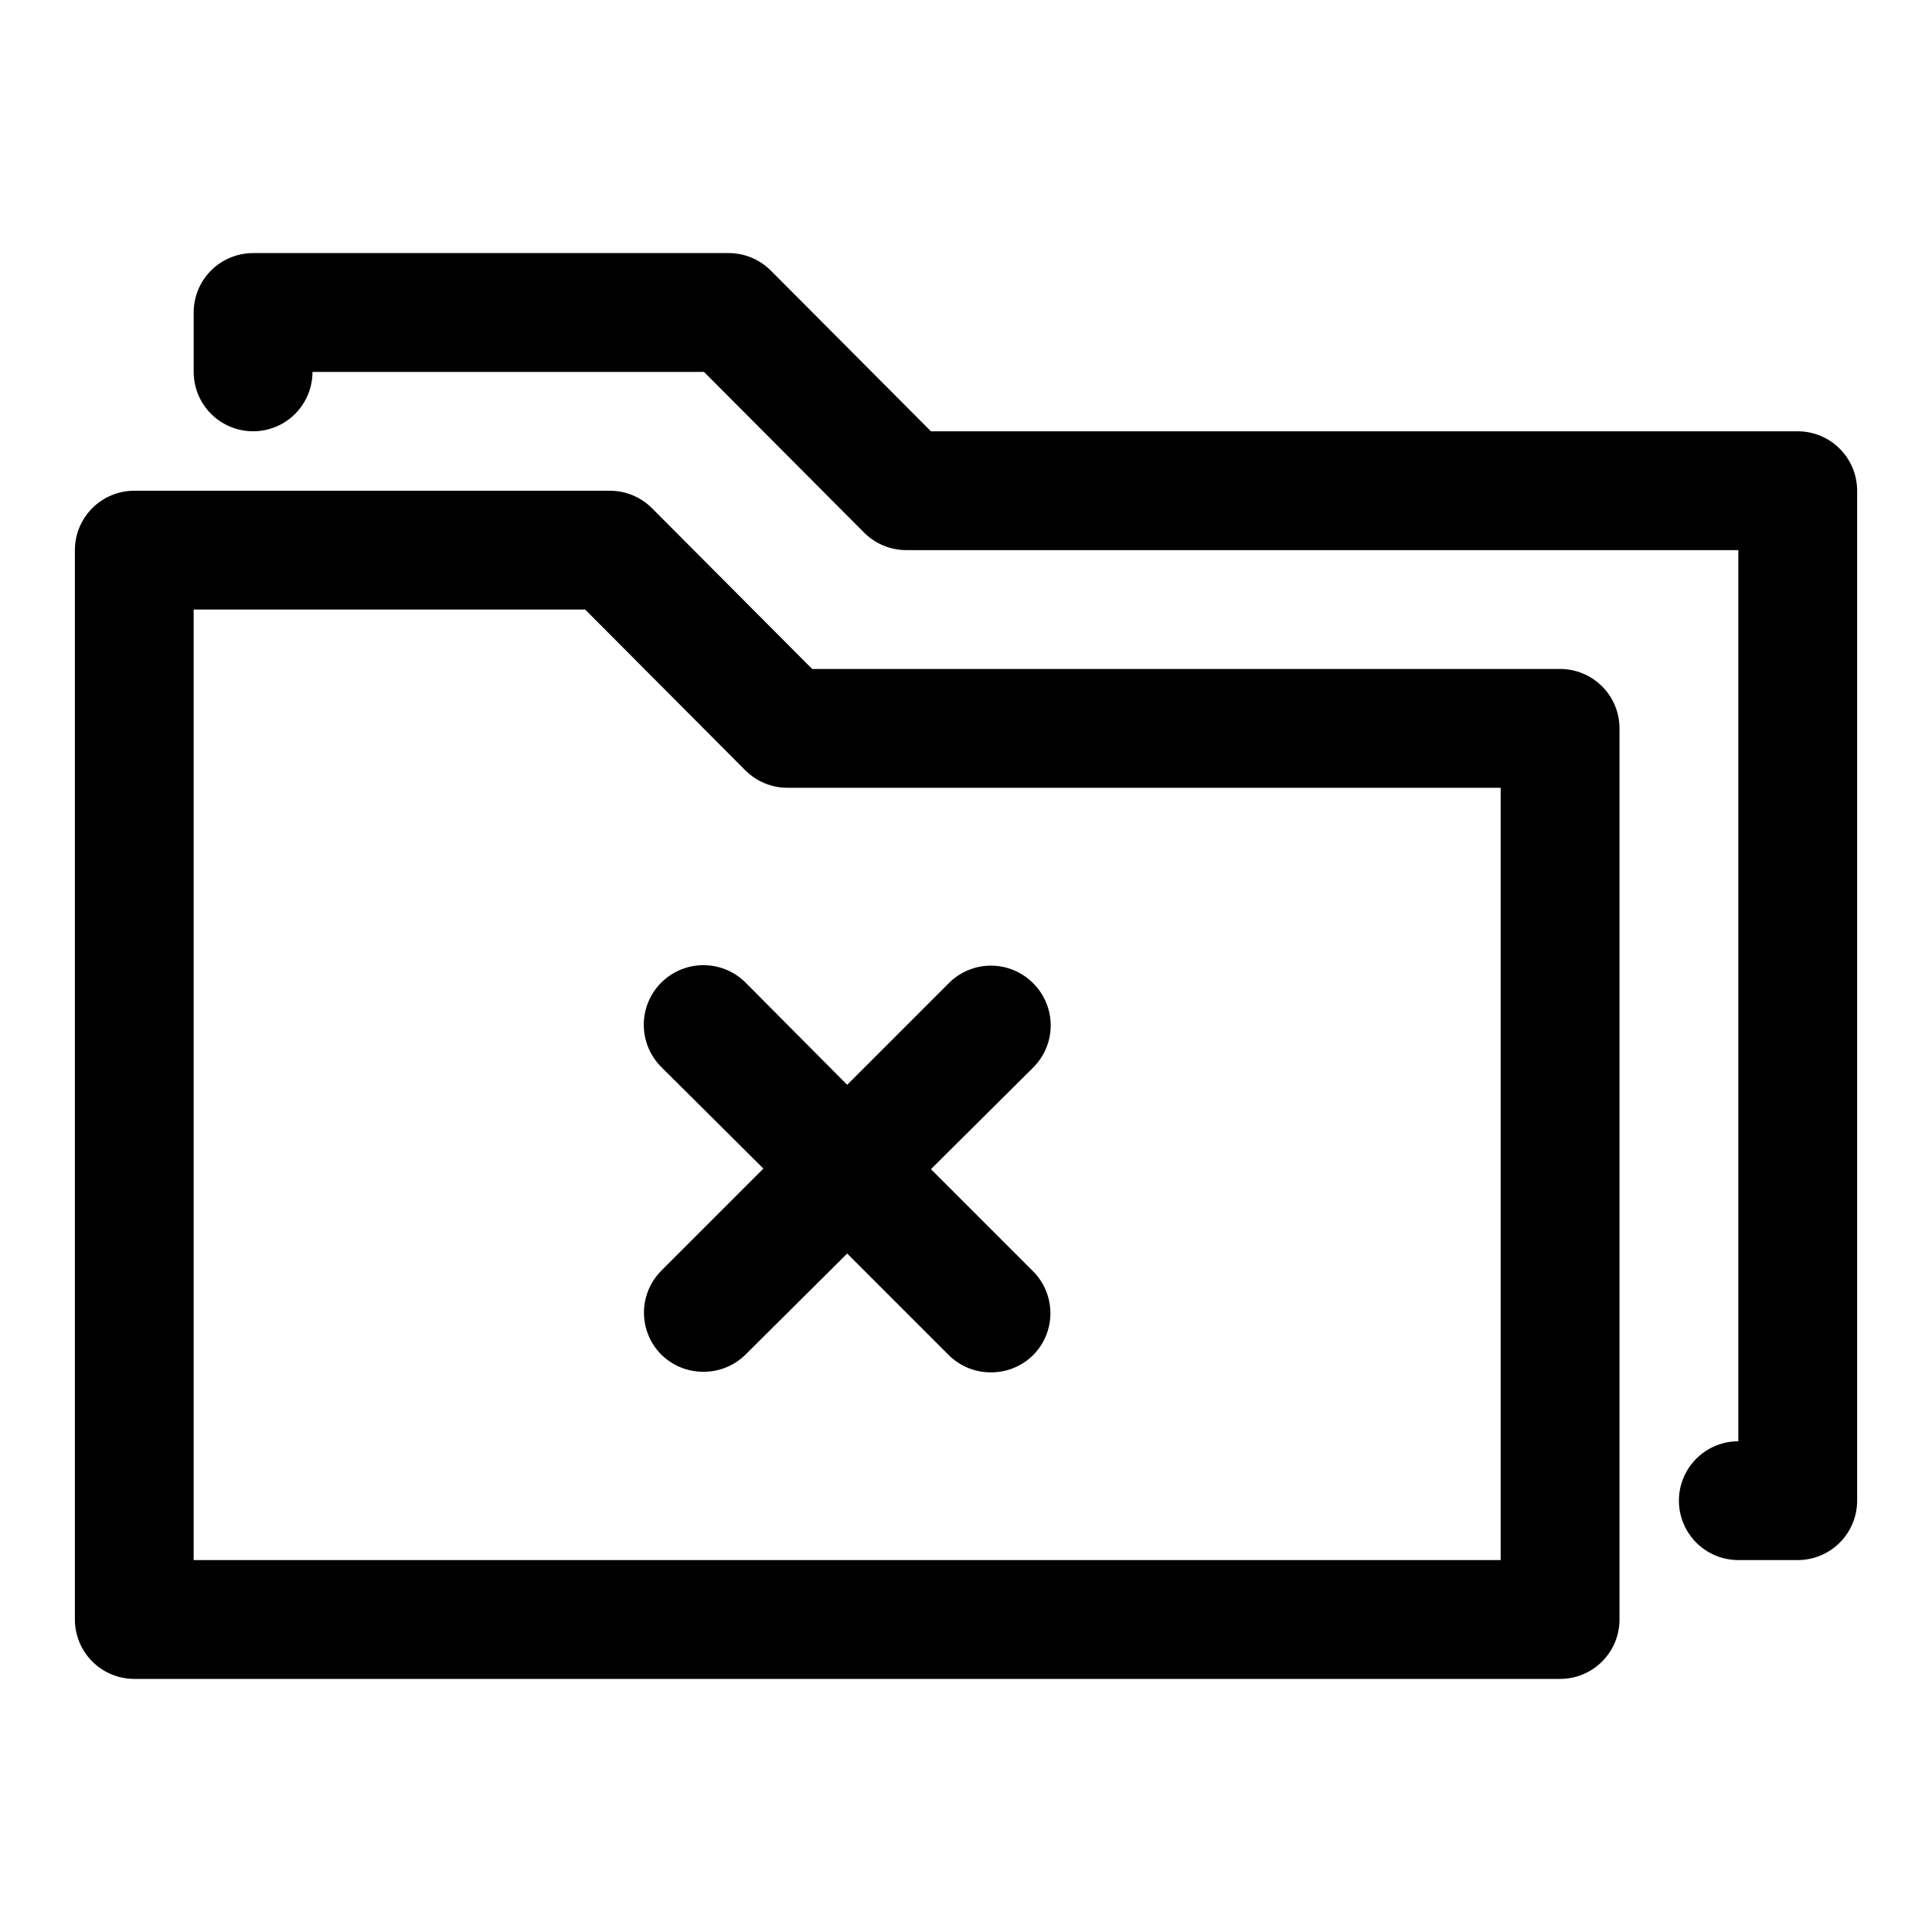
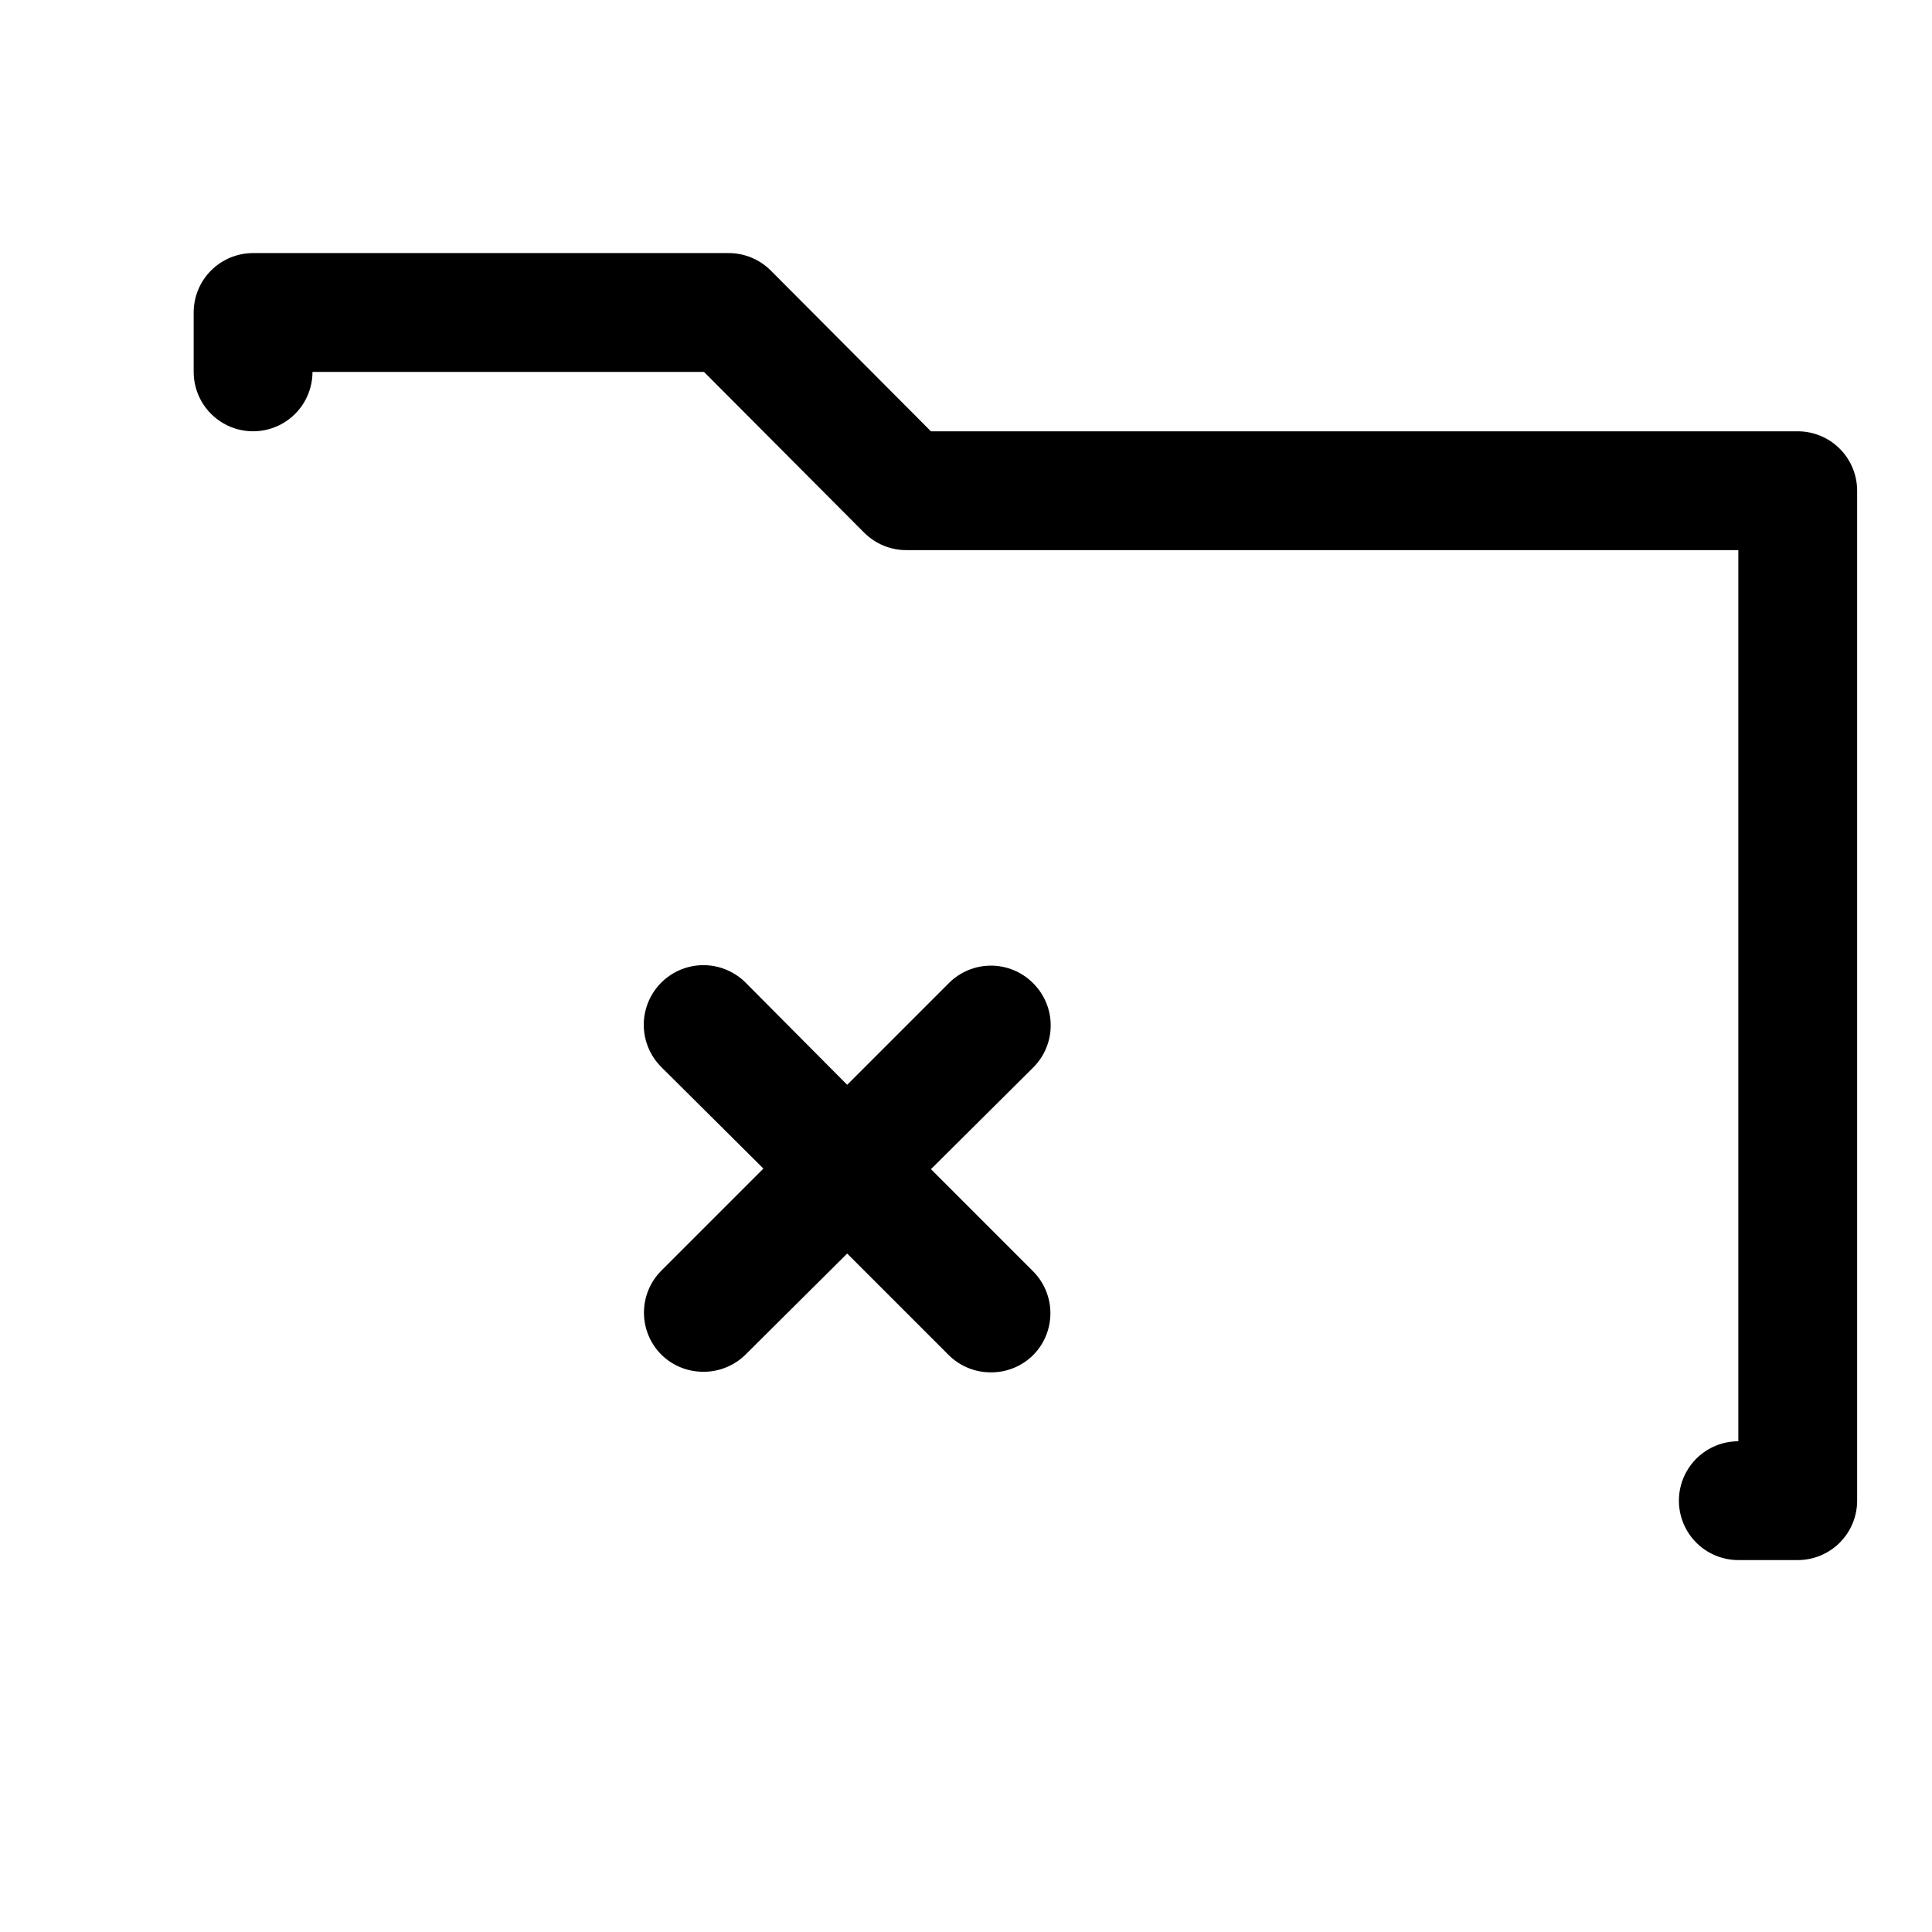
<svg xmlns="http://www.w3.org/2000/svg" fill="#000000" width="800px" height="800px" version="1.1" viewBox="144 144 512 512">
  <g>
-     <path d="m179.58 588.93h377.86c4.176 0 8.18-1.656 11.133-4.609 2.953-2.953 4.613-6.957 4.613-11.133v-236.16c0-4.176-1.66-8.18-4.613-11.133-2.953-2.953-6.957-4.613-11.133-4.613h-198.21l-42.508-42.668-0.004 0.004c-2.969-2.949-6.992-4.59-11.176-4.566h-125.95c-4.176 0-8.18 1.656-11.133 4.609s-4.613 6.957-4.613 11.133v283.39c0 4.176 1.66 8.18 4.613 11.133s6.957 4.609 11.133 4.609zm15.742-283.39h103.75l42.508 42.668 0.004-0.004c2.969 2.949 6.992 4.59 11.176 4.566h188.93v204.67h-346.37z" />
    <path d="m620.41 258.3h-229.7l-42.508-42.668-0.004 0.004c-2.969-2.949-6.992-4.59-11.176-4.566h-125.95c-4.176 0-8.18 1.66-11.133 4.609-2.953 2.953-4.613 6.957-4.613 11.133v15.746c0 5.625 3.004 10.82 7.875 13.633 4.871 2.812 10.871 2.812 15.742 0s7.871-8.008 7.871-13.633h103.75l42.508 42.668 0.004-0.004c2.969 2.949 6.992 4.59 11.176 4.566h220.42v236.16c-5.625 0-10.824 3.004-13.637 7.875-2.812 4.871-2.812 10.871 0 15.742s8.012 7.871 13.637 7.871h15.742c4.176 0 8.18-1.656 11.133-4.609s4.613-6.957 4.613-11.133v-267.65c0-4.176-1.66-8.18-4.613-11.133-2.953-2.953-6.957-4.613-11.133-4.613z" />
    <path d="m417.79 404.56c-2.957-2.981-6.981-4.656-11.18-4.656-4.195 0-8.219 1.676-11.176 4.656l-26.922 26.926-26.922-27.078v-0.004c-3.996-3.992-9.816-5.551-15.273-4.09-5.453 1.461-9.715 5.723-11.176 11.176-1.461 5.457 0.098 11.277 4.09 15.27l27.078 26.922-27.078 27.078v0.004c-2.93 2.949-4.578 6.941-4.578 11.098 0 4.16 1.648 8.152 4.578 11.102 2.973 2.945 6.996 4.59 11.18 4.566 4.184 0.023 8.207-1.621 11.18-4.566l26.922-26.766 26.922 26.922c2.969 2.949 6.992 4.59 11.176 4.566 4.188 0.023 8.207-1.617 11.18-4.566 2.934-2.949 4.578-6.938 4.578-11.098 0-4.16-1.645-8.152-4.578-11.102l-27.078-27.078 27.078-26.922c2.981-2.957 4.656-6.981 4.656-11.18 0-4.199-1.676-8.223-4.656-11.18z" />
  </g>
</svg>